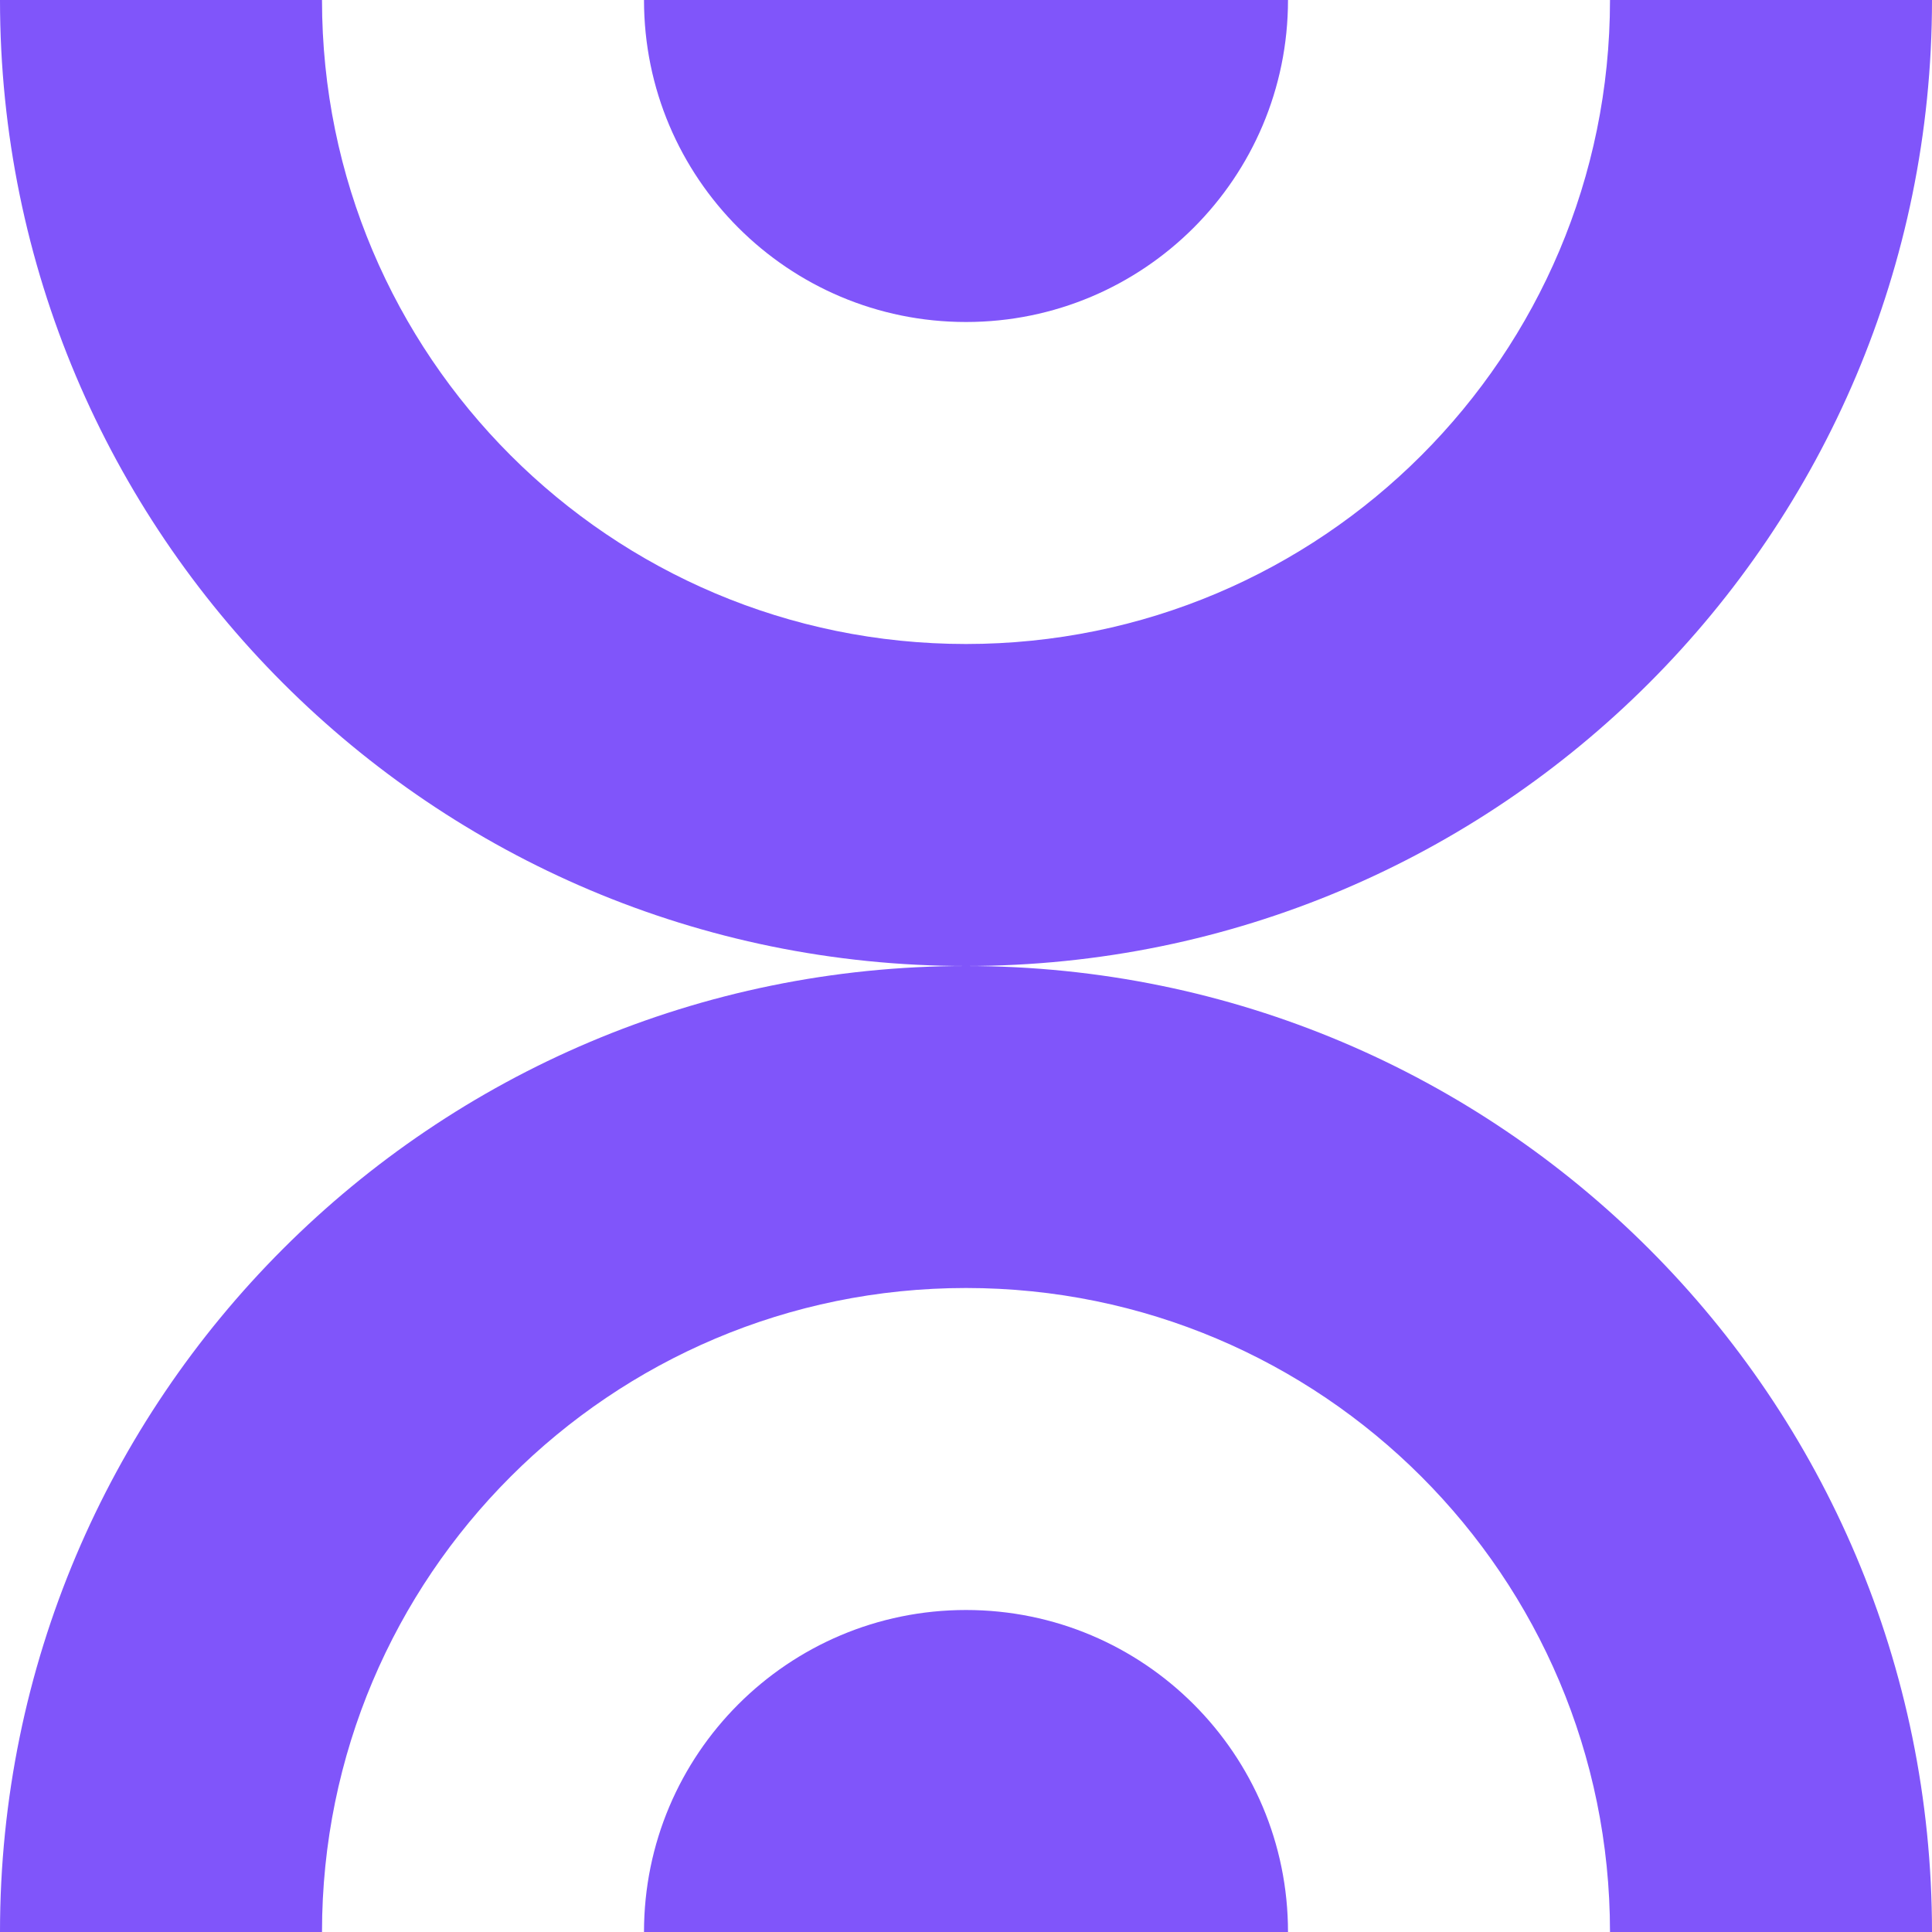
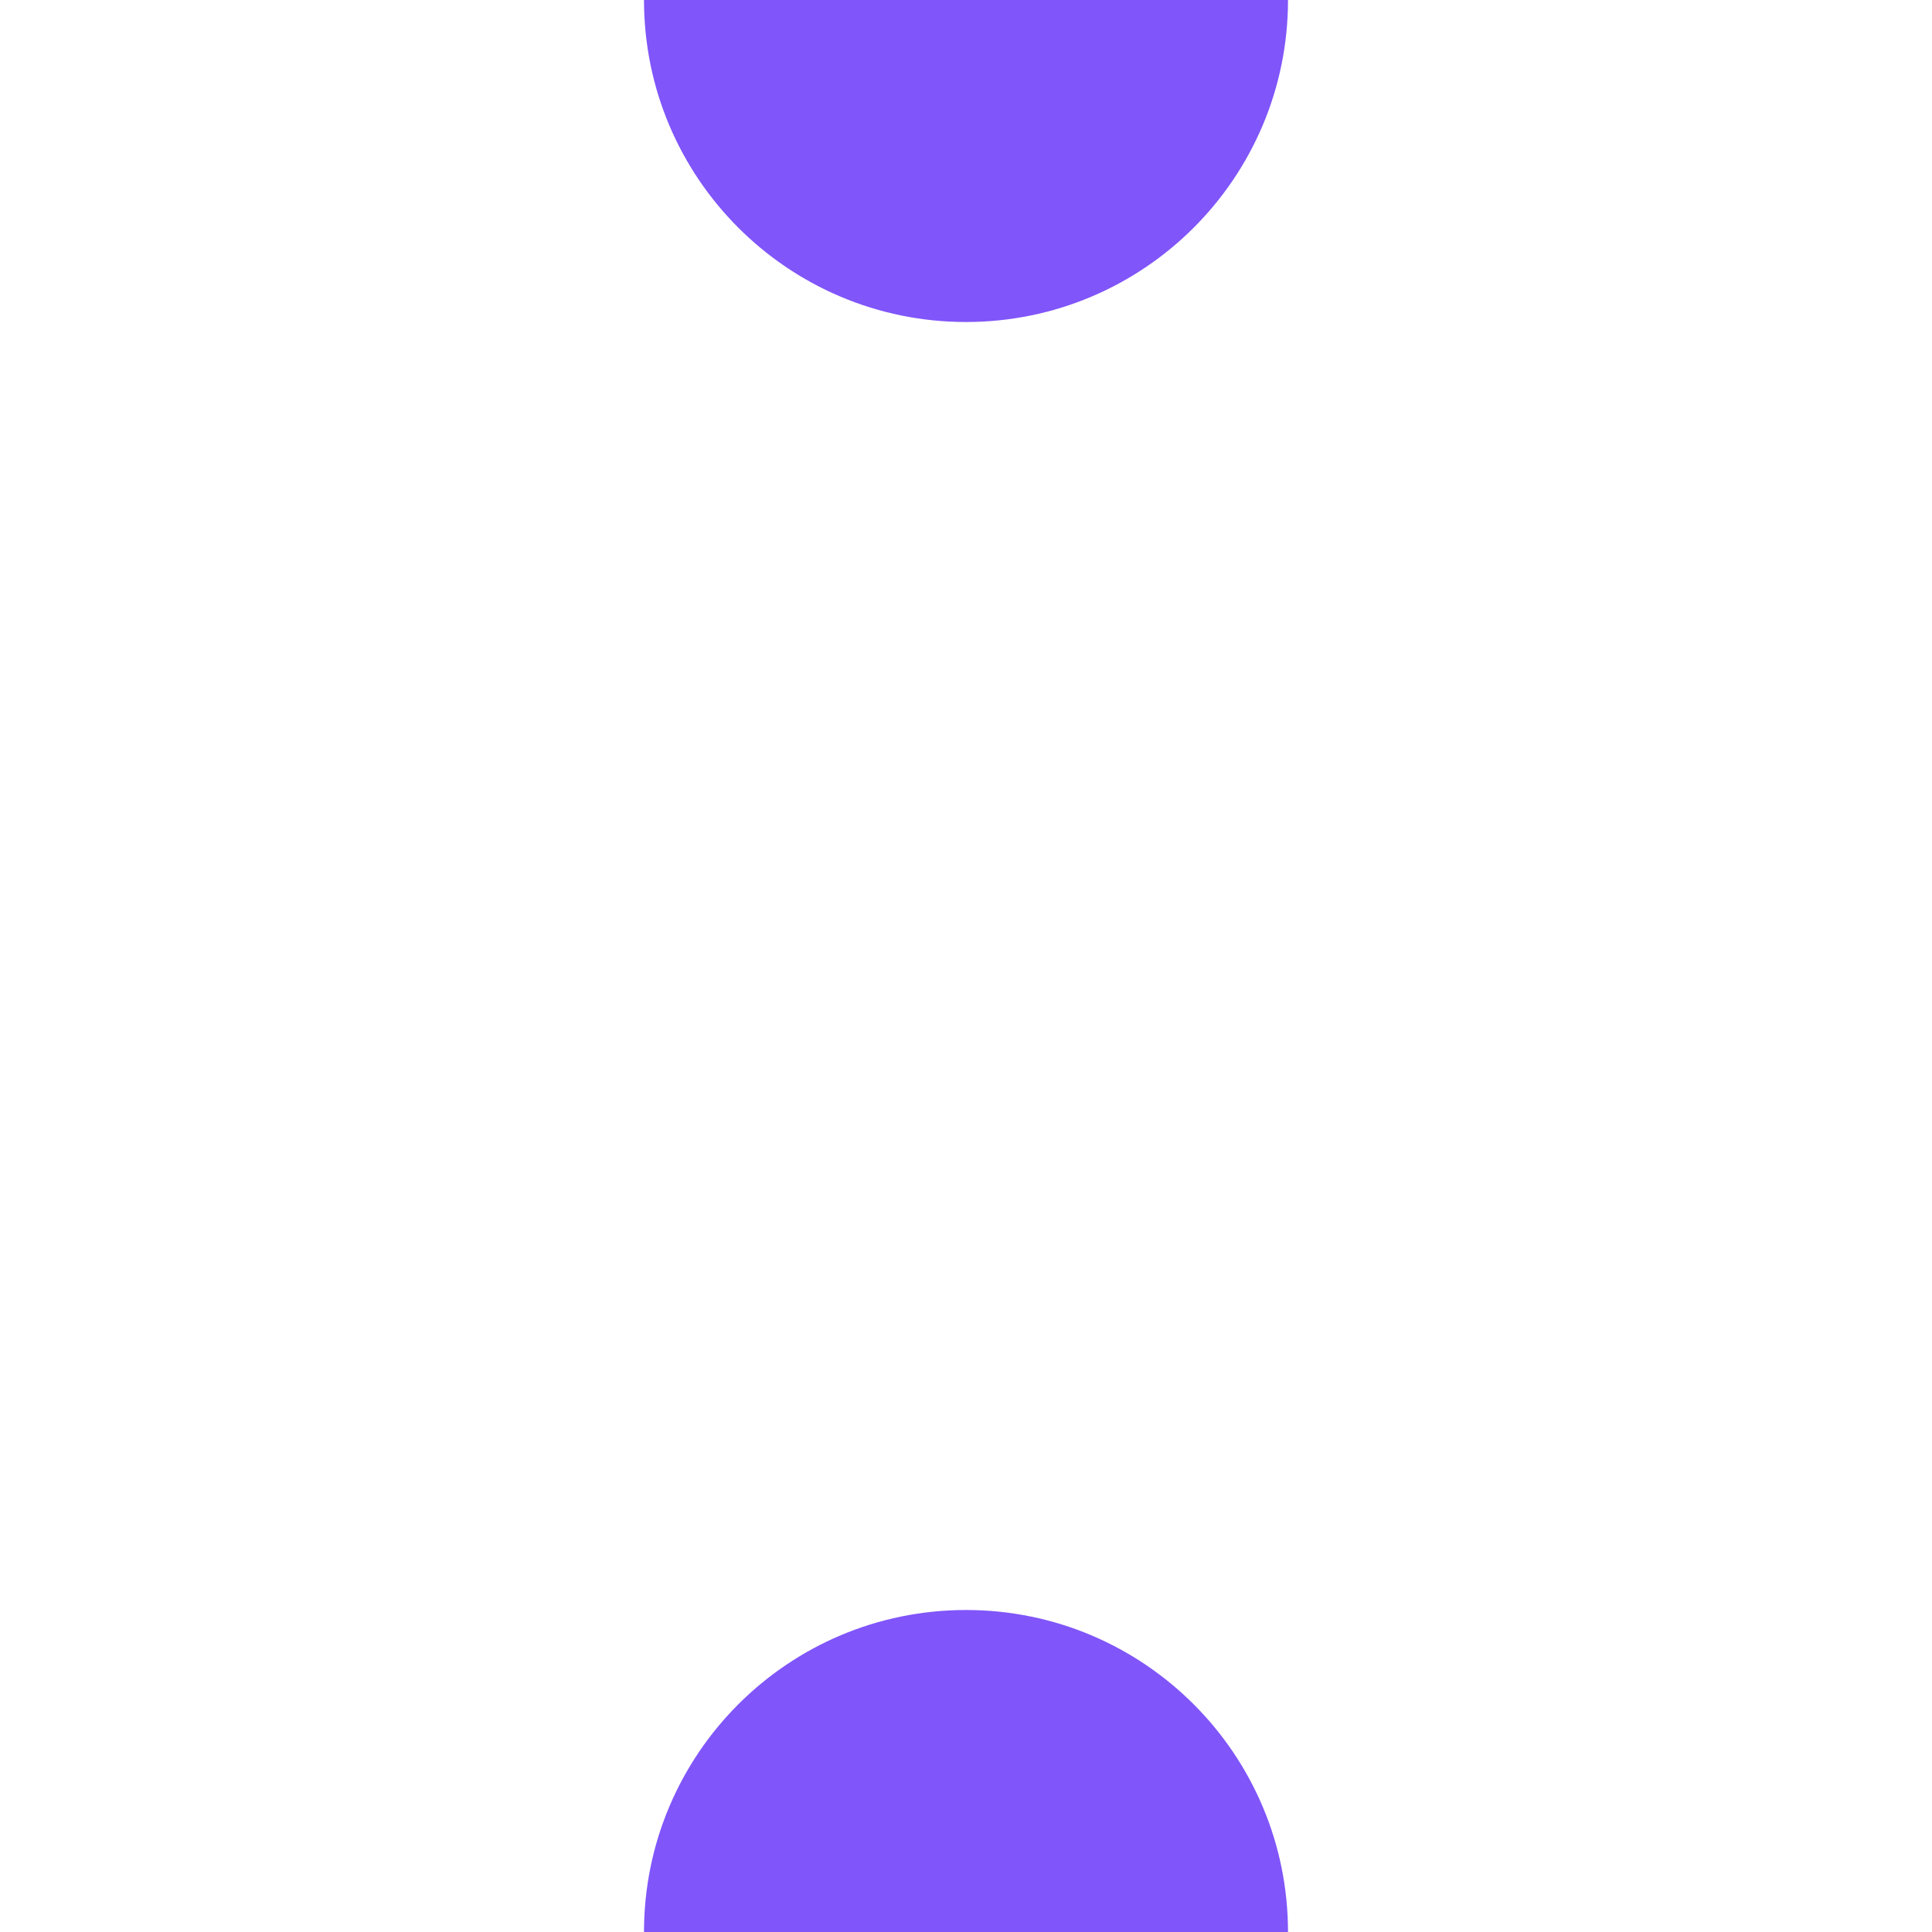
<svg xmlns="http://www.w3.org/2000/svg" width="78" height="78" viewBox="0 0 78 78" fill="none">
-   <path d="M0 3.09944e-06C0 21.539 17.461 39 39 39C60.539 39 78 21.539 78 0H65C65 14.359 53.359 26 39 26C24.641 26 13 14.359 13 3.09944e-06H0Z" fill="#8055FA" />
  <path d="M39 13C31.82 13 26 7.18 26 4.13259e-06L52 2.99609e-06C52 7.18 46.18 13 39 13Z" fill="#8055FA" />
-   <path d="M39 39C17.461 39 0 56.461 0 78H13C13 63.641 24.641 52 39 52C53.359 52 65 63.641 65 78L78 78C78 56.461 60.539 39 39 39Z" fill="#8055FA" />
-   <path d="M39 65C31.82 65 26 70.82 26 78H52C52 70.82 46.18 65 39 65Z" fill="#8055FA" />
+   <path d="M39 65C31.82 65 26 70.82 26 78H52C52 70.82 46.18 65 39 65" fill="#8055FA" />
</svg>